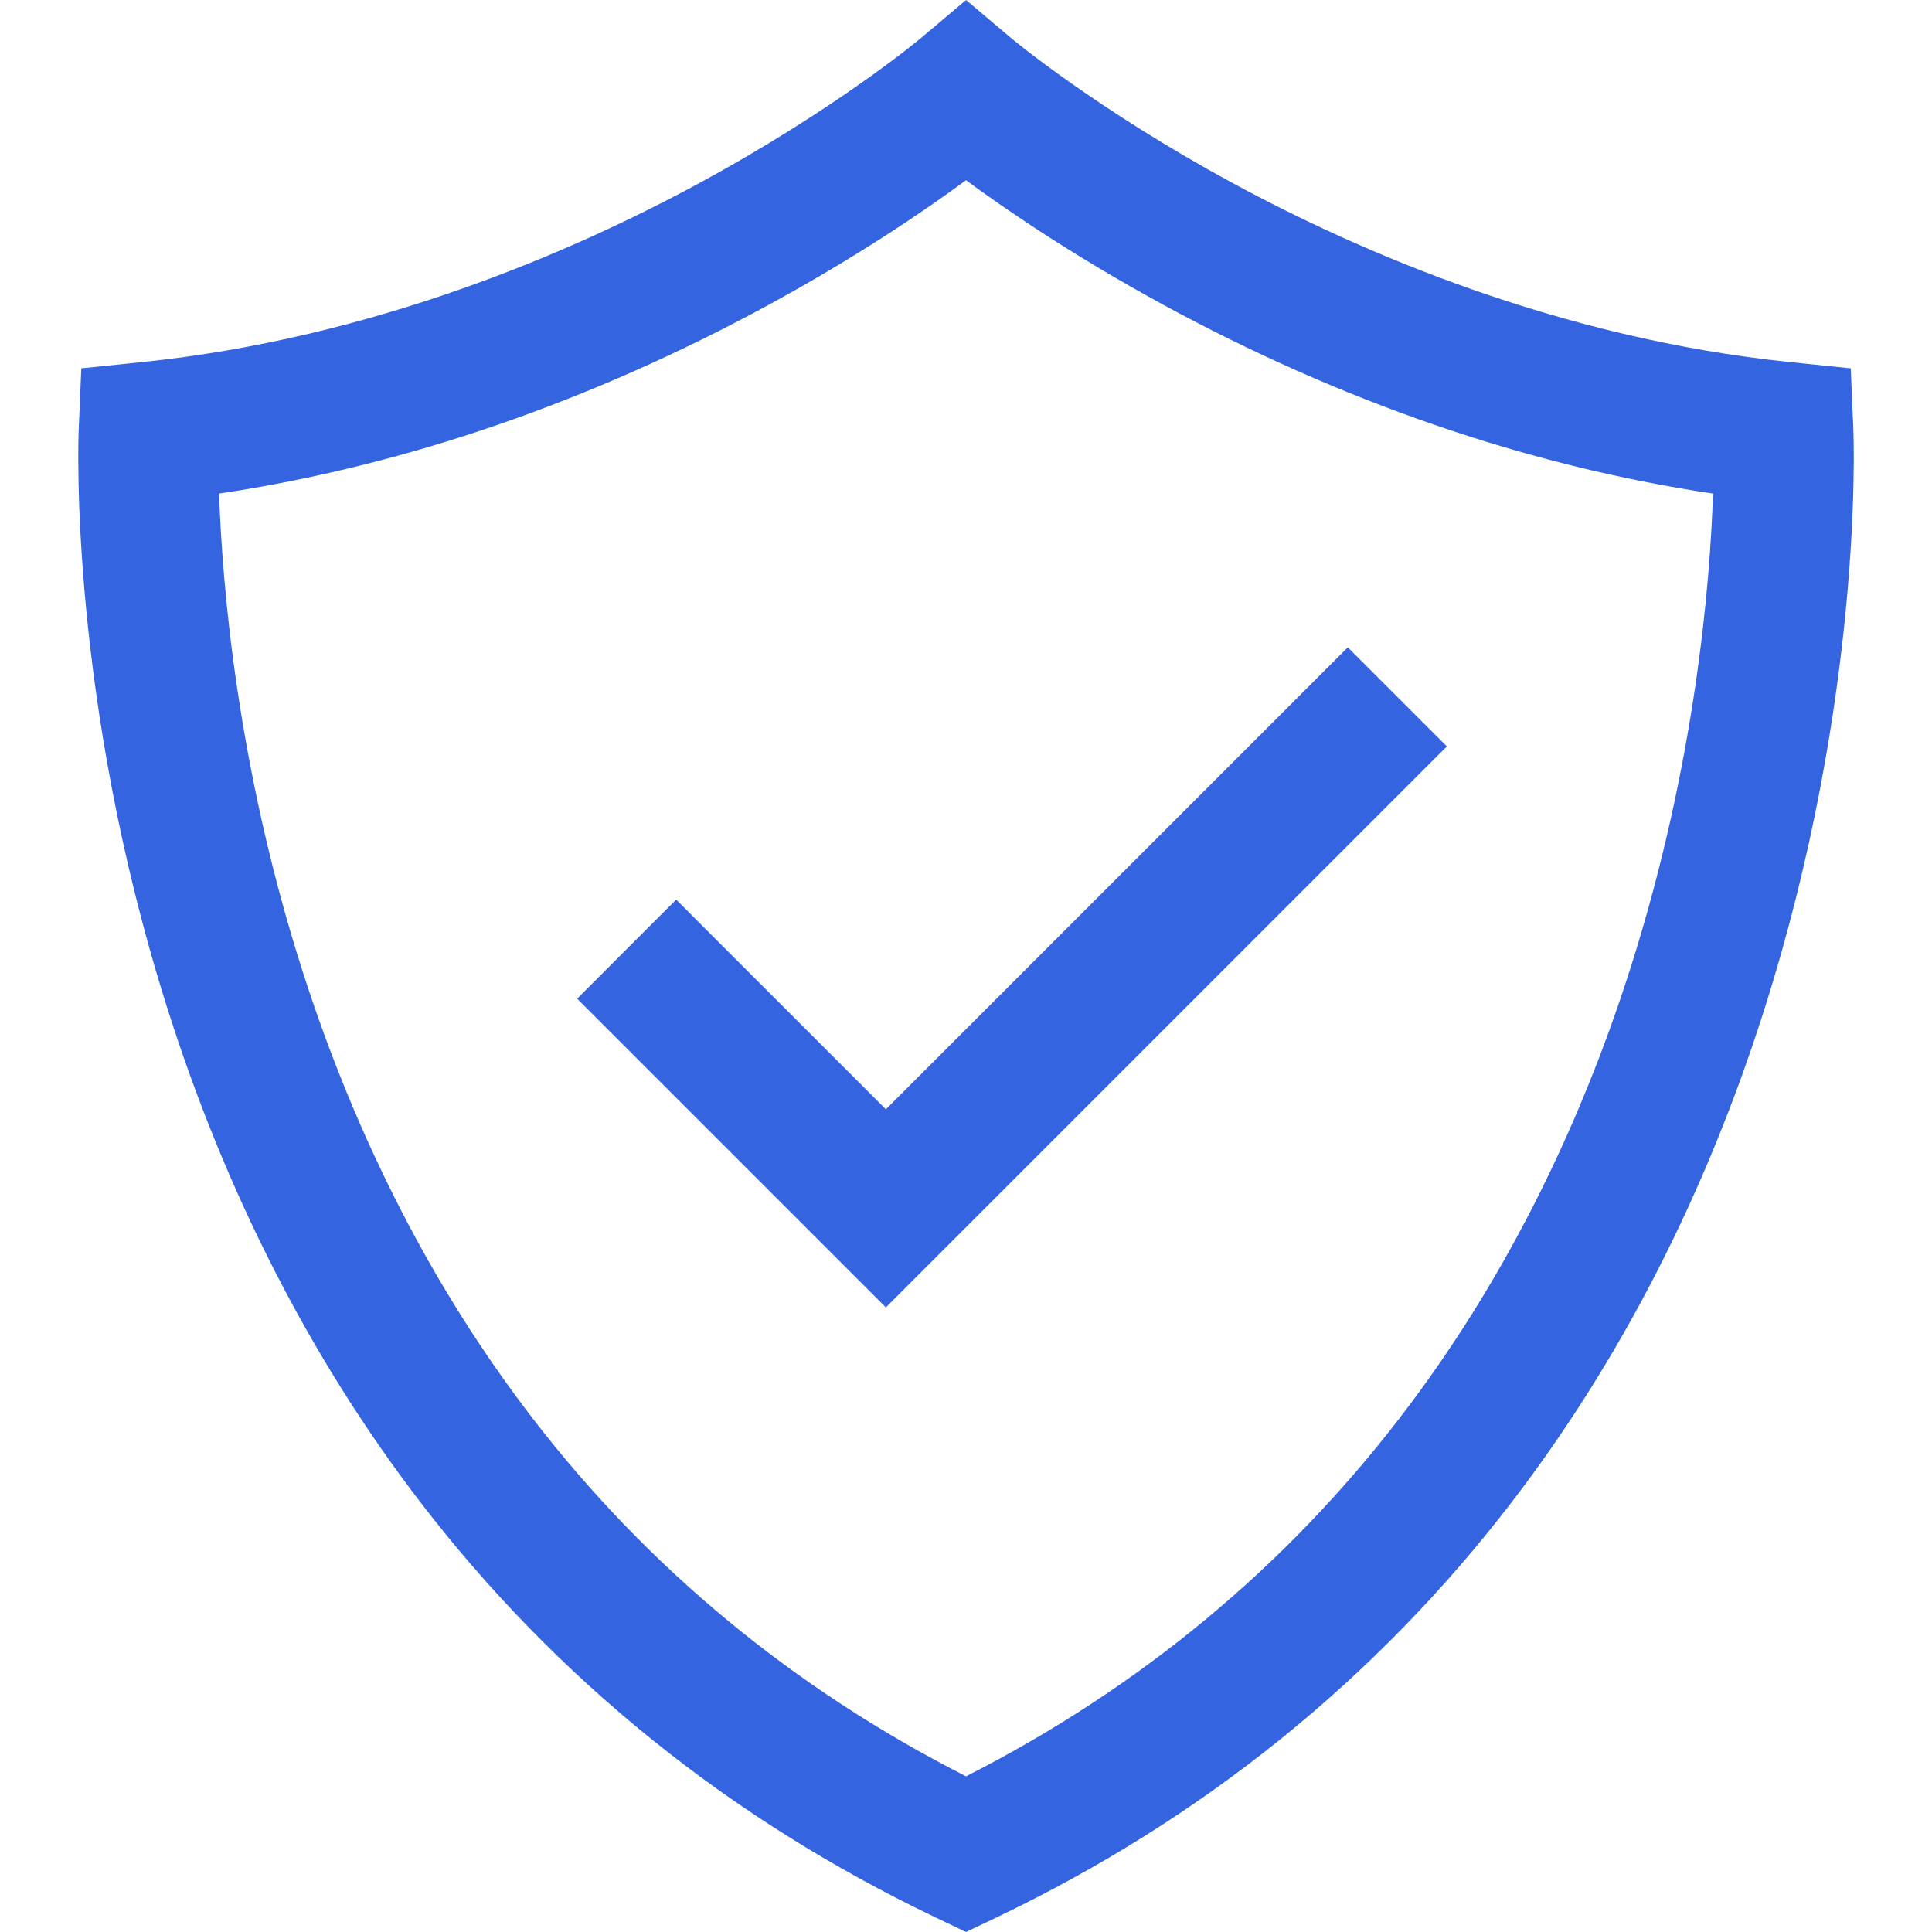
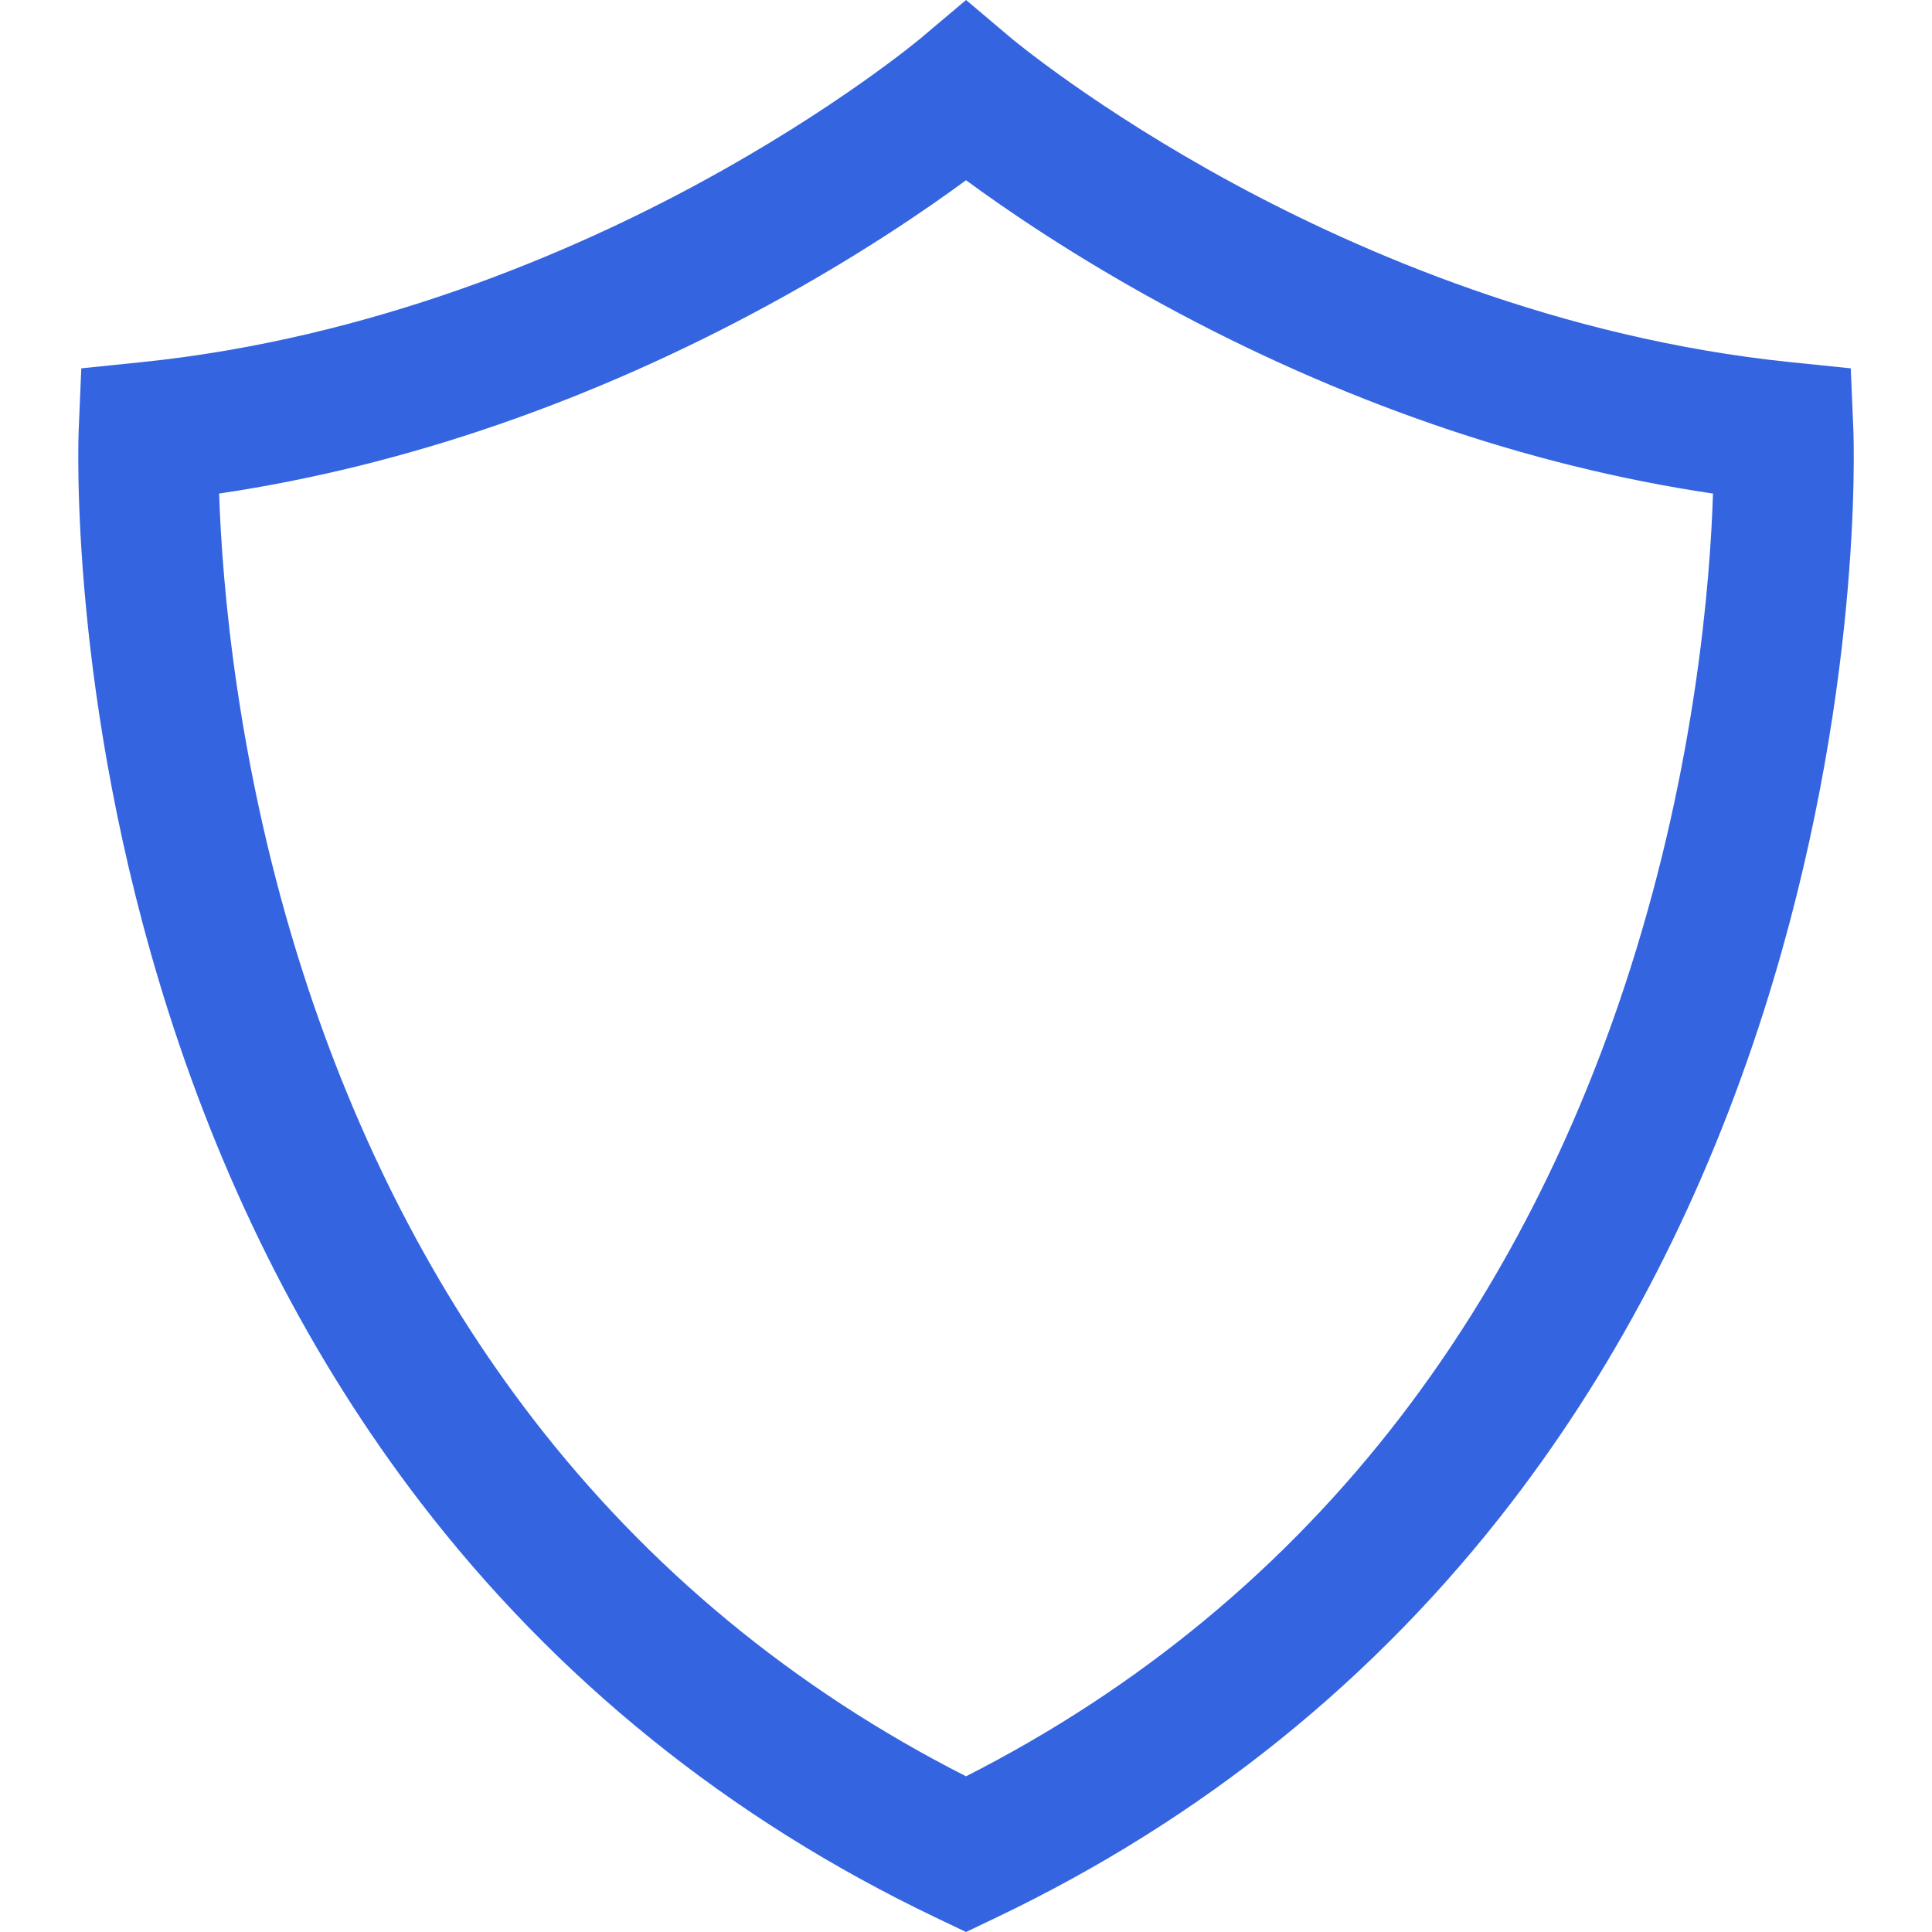
<svg xmlns="http://www.w3.org/2000/svg" width="80" height="80" viewBox="0 0 80 80" fill="none">
  <path d="M76.742 17.758L76.636 15.252L74.141 14.996C64.558 14.012 56.321 10.436 51.097 7.61C45.376 4.514 41.908 1.609 41.876 1.583L40.003 0L38.129 1.58C38.094 1.609 34.627 4.514 28.905 7.609C23.682 10.436 15.444 14.012 5.861 14.996L3.367 15.252L3.26 17.758C3.241 18.206 2.84 28.893 6.956 41.833C9.385 49.469 12.893 56.31 17.382 62.169C23.019 69.525 30.208 75.323 38.751 79.403L40.001 80L41.251 79.403C49.794 75.323 56.984 69.525 62.62 62.169C67.109 56.31 70.617 49.468 73.046 41.833C77.162 28.893 76.761 18.207 76.742 17.758ZM40.001 73.553C32.874 69.931 26.842 64.95 22.056 58.732C17.978 53.434 14.778 47.219 12.542 40.258C9.81 31.75 9.197 24.163 9.073 20.437C12.917 19.866 16.803 18.906 20.66 17.572C24.43 16.268 28.182 14.606 31.813 12.631C35.496 10.628 38.299 8.714 40.001 7.463C41.703 8.714 44.506 10.628 48.19 12.631C51.82 14.606 55.572 16.268 59.343 17.572C63.2 18.907 67.087 19.867 70.932 20.438C70.812 24.127 70.212 31.607 67.518 40.075C65.293 47.07 62.096 53.316 58.016 58.641C53.218 64.902 47.163 69.914 40.001 73.553Z" fill="#3464E0" />
-   <path d="M55.809 26.806L51.763 30.853L36.682 45.934L29.038 38.291L27.999 37.251L25.948 39.302V39.302L23.898 41.353L36.682 54.137L59.911 30.908L55.809 26.806Z" fill="#3464E0" />
</svg>